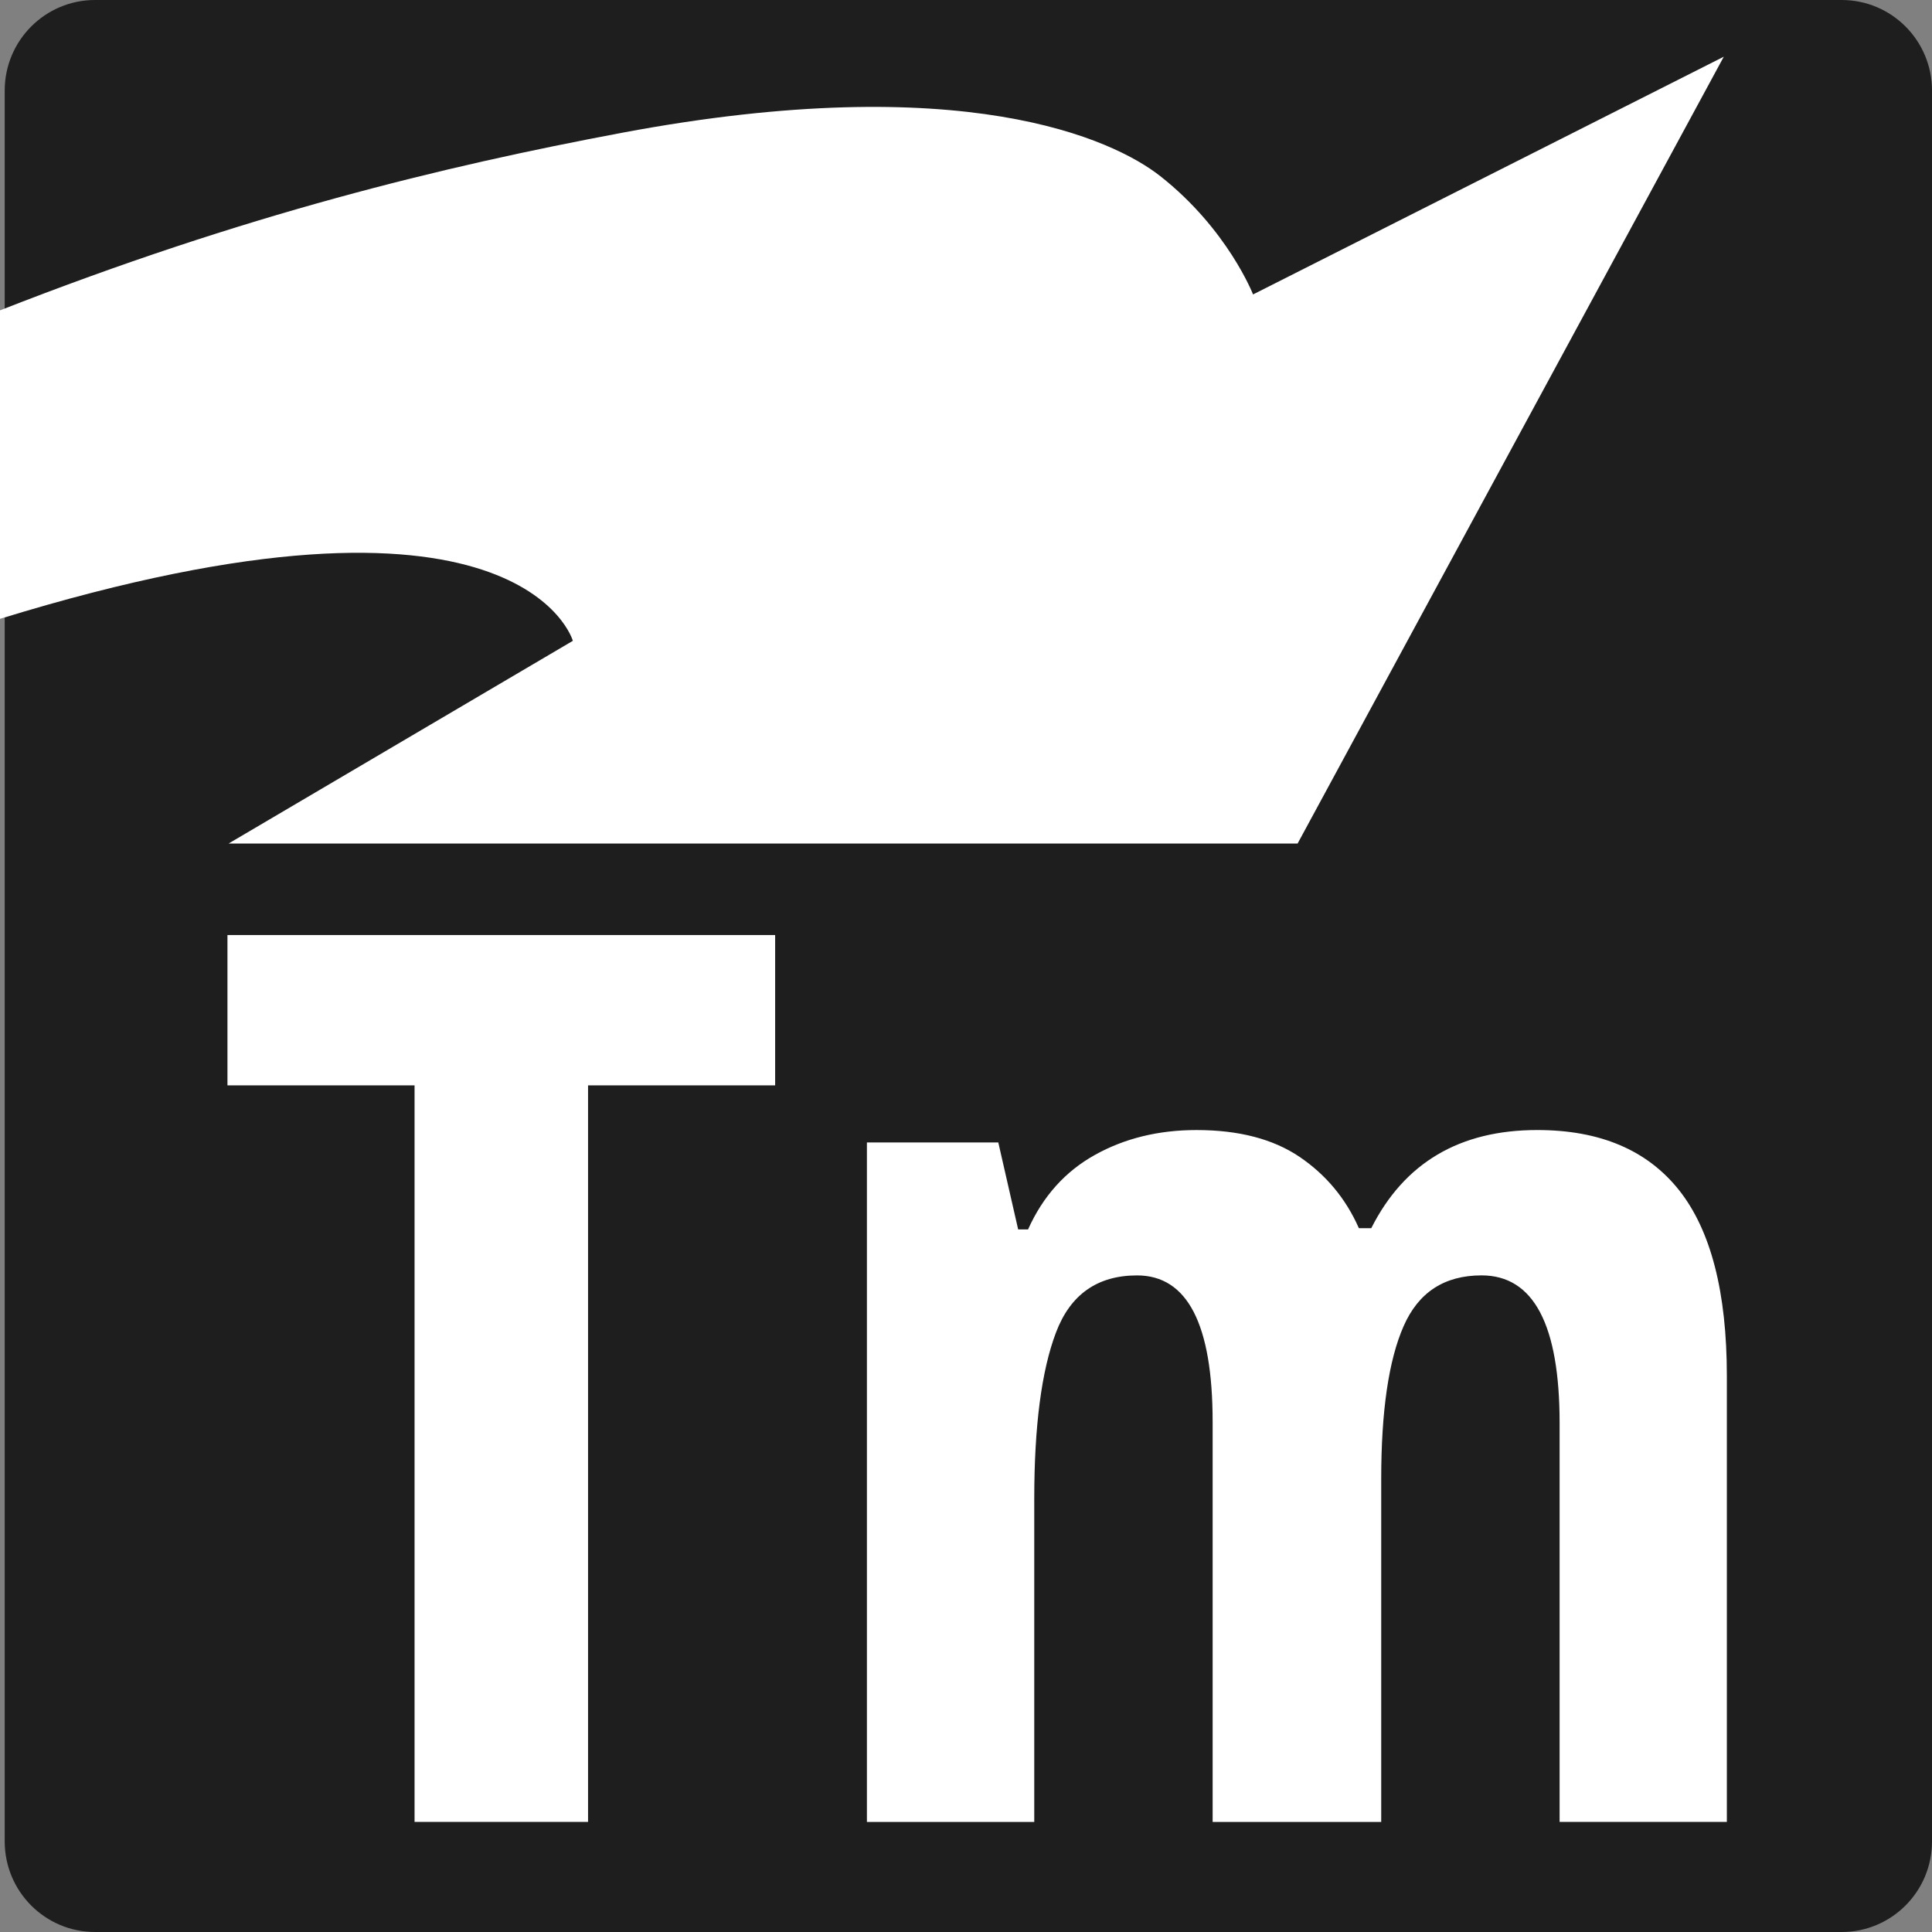
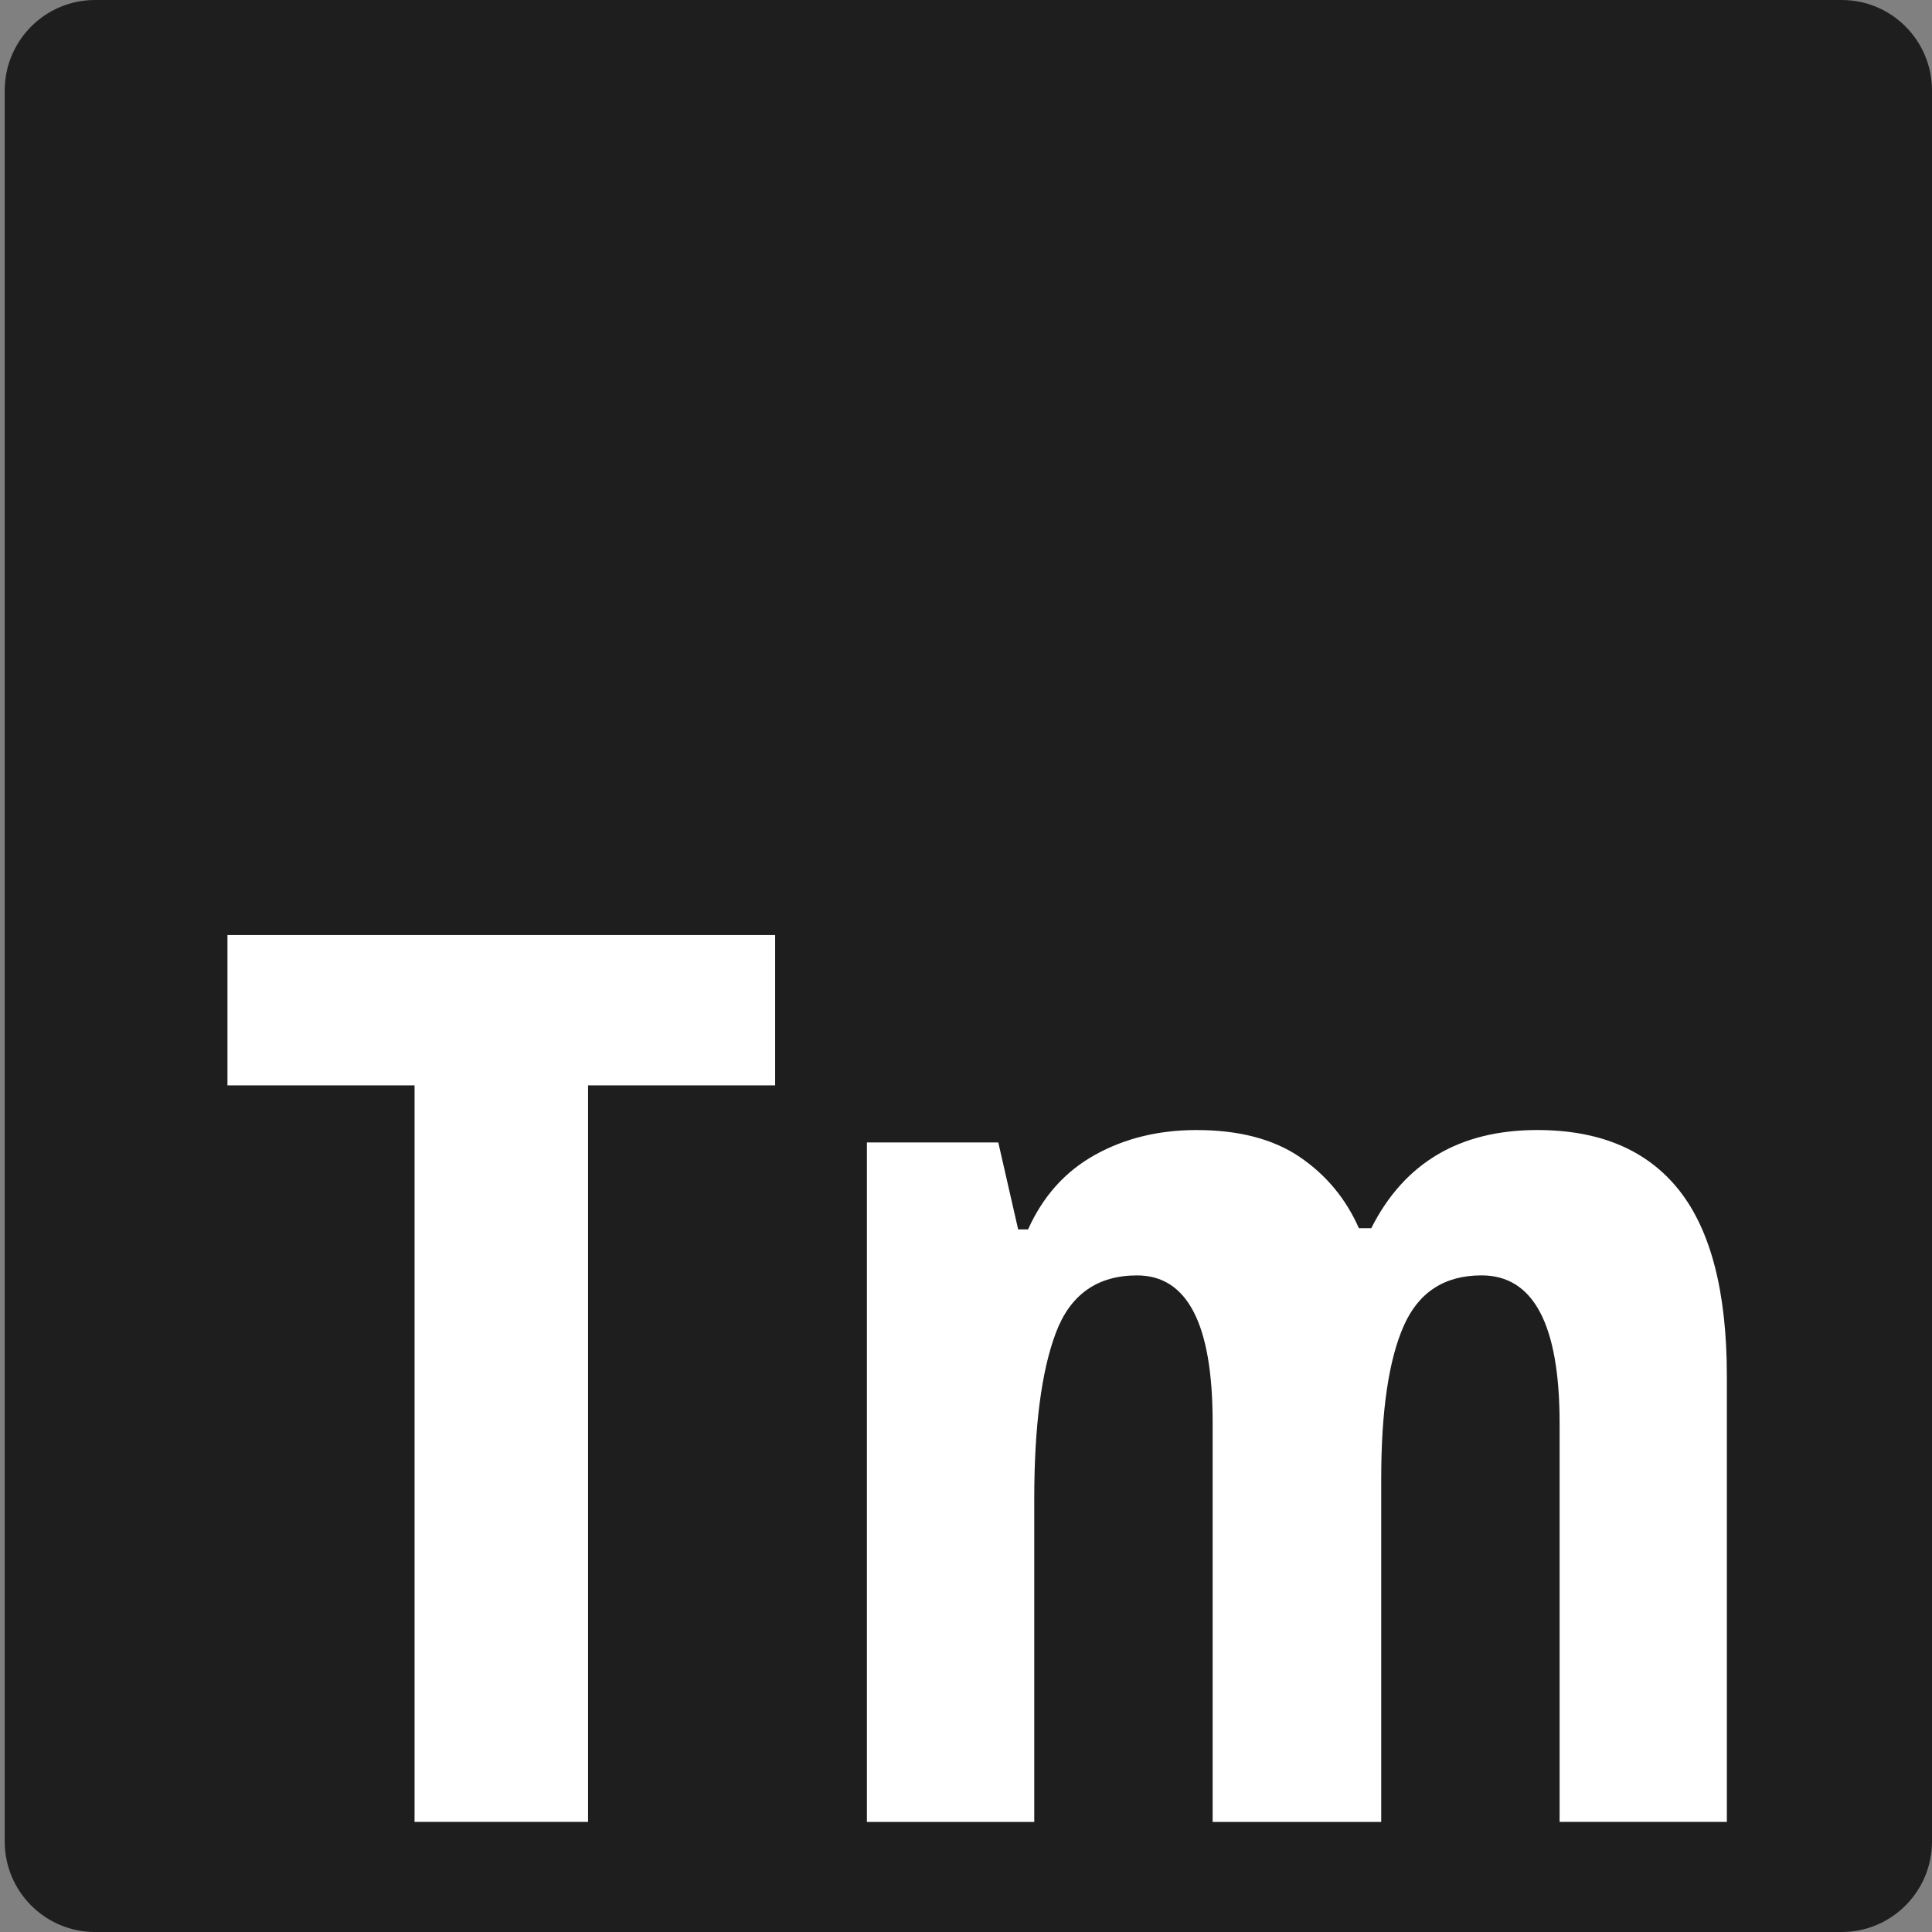
<svg xmlns="http://www.w3.org/2000/svg" version="1.1" id="TELLme" x="0px" y="0px" width="192px" height="192px" viewBox="96.5 608.5 192 192" enable-background="new 96.5 608.5 192 192" xml:space="preserve">
  <rect x="96.5" y="608.5" width="192" height="192" fill="#808080" stroke="none" />
  <path fill="#1E1E1E" d="M288.5,791.5c0,4.971-4.02,9-8.979,9H105.946c-4.958,0-8.978-4.029-8.978-9v-174c0-4.971,4.02-9,8.978-9  h173.576c4.959,0,8.979,4.029,8.979,9V791.5z" />
-   <path id="Arrow_1_" fill="#FFFFFF" d="M96.5,639.344c24.313-9.529,43.938-14.293,61.835-17.653  c33.858-6.356,48.809,0.641,53.479,4.318c6.7,5.277,9.213,11.753,9.213,11.753l46.781-23.627l-42.354,78.196H119.213l34.217-20.147  c0,0-5.125-18.135-56.93-2.184" />
  <path id="T" fill="#FFFFFF" d="M154.94,789.56h-17.242v-73.199h-18.594v-14.937h54.429v14.937H154.94V789.56z" />
  <path id="m" fill="#FFFFFF" d="M249.273,720.801c6.24,0,10.94,2,14.099,5.987c3.155,3.99,4.741,10.142,4.741,18.457v44.315h-16.621  v-39.625c0-9.793-2.584-14.689-7.755-14.689c-3.696,0-6.28,1.684-7.755,5.063c-1.478,3.373-2.219,8.435-2.219,15.181v34.073H217.01  v-39.747c0-9.714-2.502-14.567-7.511-14.567c-3.936,0-6.63,1.894-8.059,5.68c-1.436,3.787-2.157,9.303-2.157,16.539v32.096h-16.63  v-67.527h13.057l1.973,8.641h0.985c1.477-3.294,3.695-5.764,6.647-7.406c2.952-1.645,6.321-2.469,10.097-2.469  c4.184,0,7.593,0.886,10.218,2.652c2.627,1.776,4.603,4.135,5.914,7.101h1.231C236.055,724.054,241.557,720.801,249.273,720.801z" />
</svg>